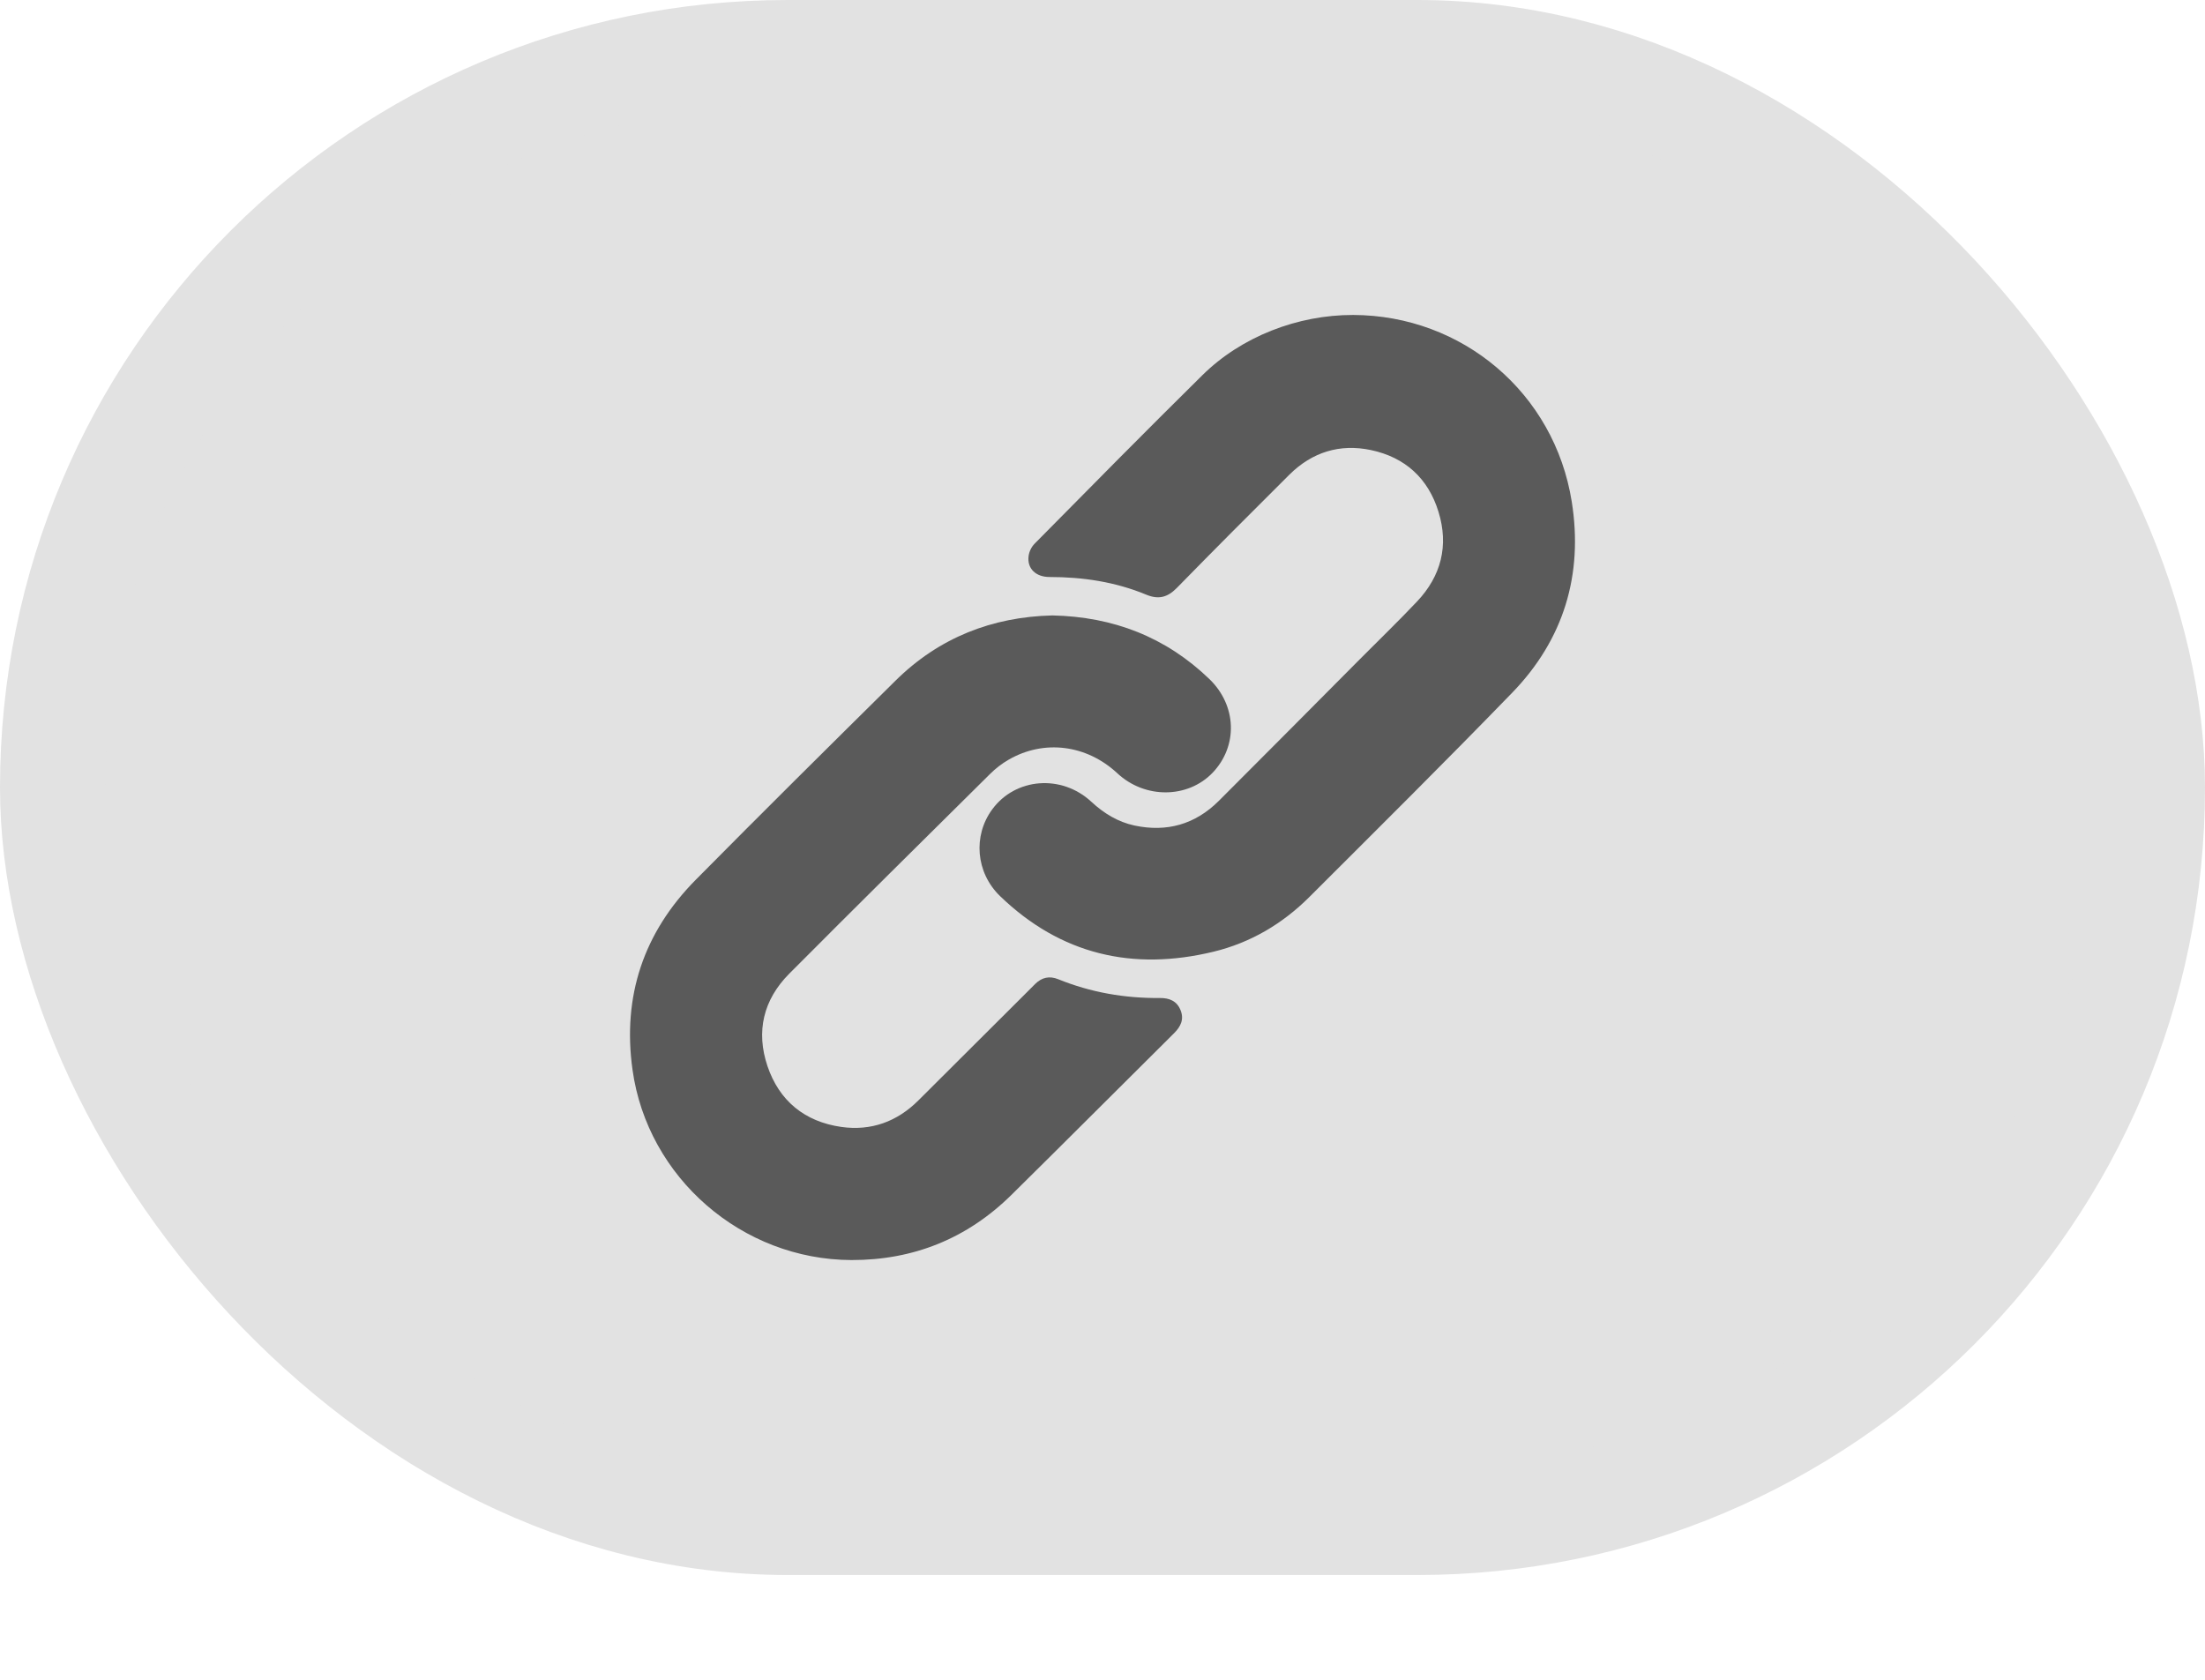
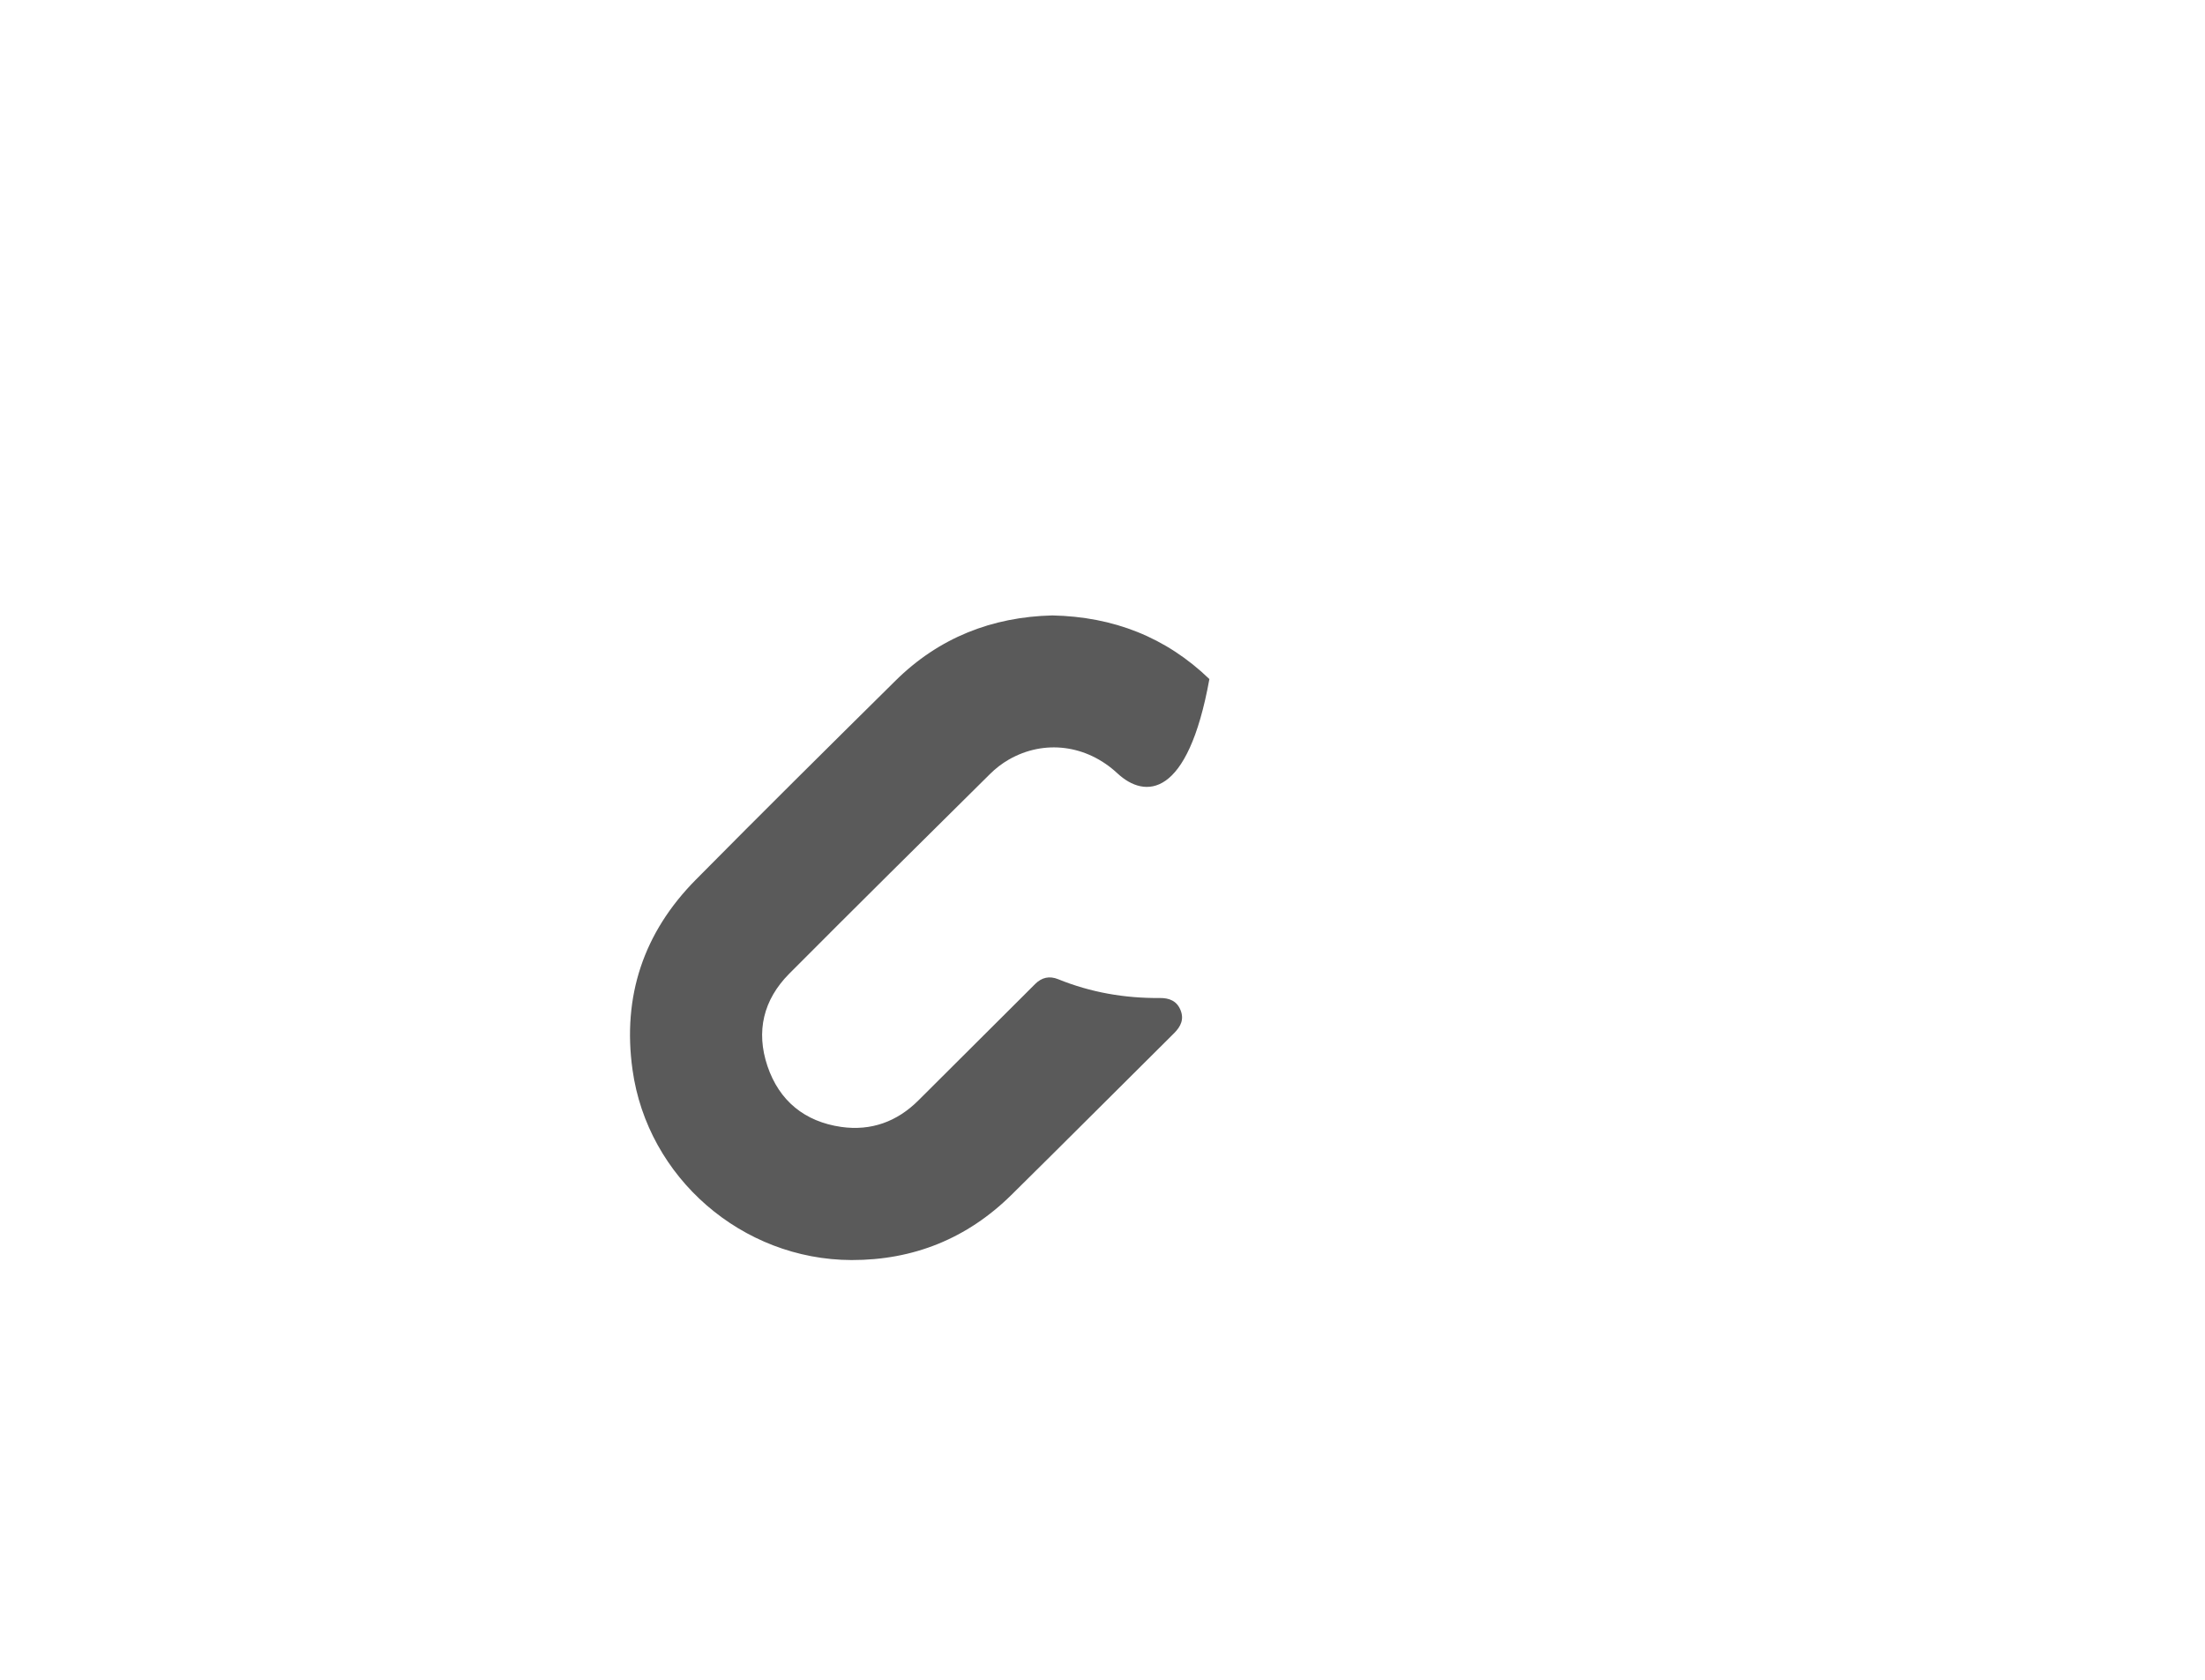
<svg xmlns="http://www.w3.org/2000/svg" width="21" height="16" viewBox="0 0 21 16" fill="none">
-   <rect x="0.5" y="0.5" width="20" height="14.002" rx="7.001" fill="#E2E2E2" />
-   <path fill-rule="evenodd" clip-rule="evenodd" d="M12.887 3C13.927 3.003 14.804 3.743 14.969 4.778C15.08 5.474 14.892 6.093 14.401 6.599C13.765 7.255 13.117 7.898 12.471 8.543C12.215 8.799 11.909 8.98 11.557 9.065C10.789 9.251 10.102 9.093 9.524 8.535C9.293 8.311 9.265 7.96 9.45 7.709C9.671 7.408 10.11 7.373 10.394 7.637C10.513 7.747 10.646 7.829 10.804 7.863C11.113 7.929 11.383 7.852 11.607 7.629C12.056 7.181 12.502 6.73 12.95 6.28C13.132 6.097 13.318 5.917 13.495 5.73C13.726 5.486 13.799 5.196 13.7 4.875C13.602 4.556 13.382 4.356 13.057 4.287C12.759 4.224 12.496 4.307 12.28 4.521C11.92 4.879 11.562 5.238 11.207 5.601C11.119 5.69 11.034 5.713 10.916 5.664C10.622 5.542 10.313 5.496 9.996 5.496C9.864 5.496 9.781 5.415 9.796 5.297C9.801 5.256 9.823 5.209 9.853 5.179C10.383 4.642 10.913 4.105 11.45 3.575C11.824 3.205 12.36 2.999 12.887 3Z" fill="#5A5A5A" />
-   <path fill-rule="evenodd" clip-rule="evenodd" d="M10.022 5.862C10.604 5.874 11.104 6.069 11.518 6.468C11.78 6.721 11.791 7.106 11.549 7.36C11.312 7.607 10.904 7.61 10.642 7.366C10.349 7.093 9.944 7.041 9.606 7.236C9.542 7.273 9.481 7.32 9.428 7.373C8.789 8.006 8.15 8.638 7.516 9.275C7.27 9.523 7.198 9.824 7.309 10.154C7.421 10.486 7.664 10.684 8.012 10.734C8.295 10.774 8.543 10.685 8.747 10.481C9.069 10.16 9.391 9.838 9.714 9.517C9.762 9.469 9.81 9.42 9.859 9.372C9.922 9.31 9.994 9.293 10.078 9.327C10.388 9.453 10.712 9.509 11.046 9.506C11.136 9.505 11.208 9.534 11.243 9.621C11.279 9.709 11.245 9.778 11.182 9.841C10.665 10.354 10.15 10.871 9.632 11.382C9.211 11.797 8.7 12.003 8.11 12.002C7.067 11.999 6.167 11.218 6.024 10.19C5.926 9.49 6.129 8.882 6.627 8.379C7.256 7.743 7.892 7.113 8.528 6.484C8.942 6.074 9.448 5.876 10.022 5.862Z" fill="#5A5A5A" />
-   <rect x="0.5" y="0.5" width="20" height="14.002" rx="7.001" stroke="#E2E2E2" />
+   <path fill-rule="evenodd" clip-rule="evenodd" d="M10.022 5.862C10.604 5.874 11.104 6.069 11.518 6.468C11.312 7.607 10.904 7.61 10.642 7.366C10.349 7.093 9.944 7.041 9.606 7.236C9.542 7.273 9.481 7.32 9.428 7.373C8.789 8.006 8.15 8.638 7.516 9.275C7.27 9.523 7.198 9.824 7.309 10.154C7.421 10.486 7.664 10.684 8.012 10.734C8.295 10.774 8.543 10.685 8.747 10.481C9.069 10.16 9.391 9.838 9.714 9.517C9.762 9.469 9.81 9.42 9.859 9.372C9.922 9.31 9.994 9.293 10.078 9.327C10.388 9.453 10.712 9.509 11.046 9.506C11.136 9.505 11.208 9.534 11.243 9.621C11.279 9.709 11.245 9.778 11.182 9.841C10.665 10.354 10.15 10.871 9.632 11.382C9.211 11.797 8.7 12.003 8.11 12.002C7.067 11.999 6.167 11.218 6.024 10.19C5.926 9.49 6.129 8.882 6.627 8.379C7.256 7.743 7.892 7.113 8.528 6.484C8.942 6.074 9.448 5.876 10.022 5.862Z" fill="#5A5A5A" />
</svg>